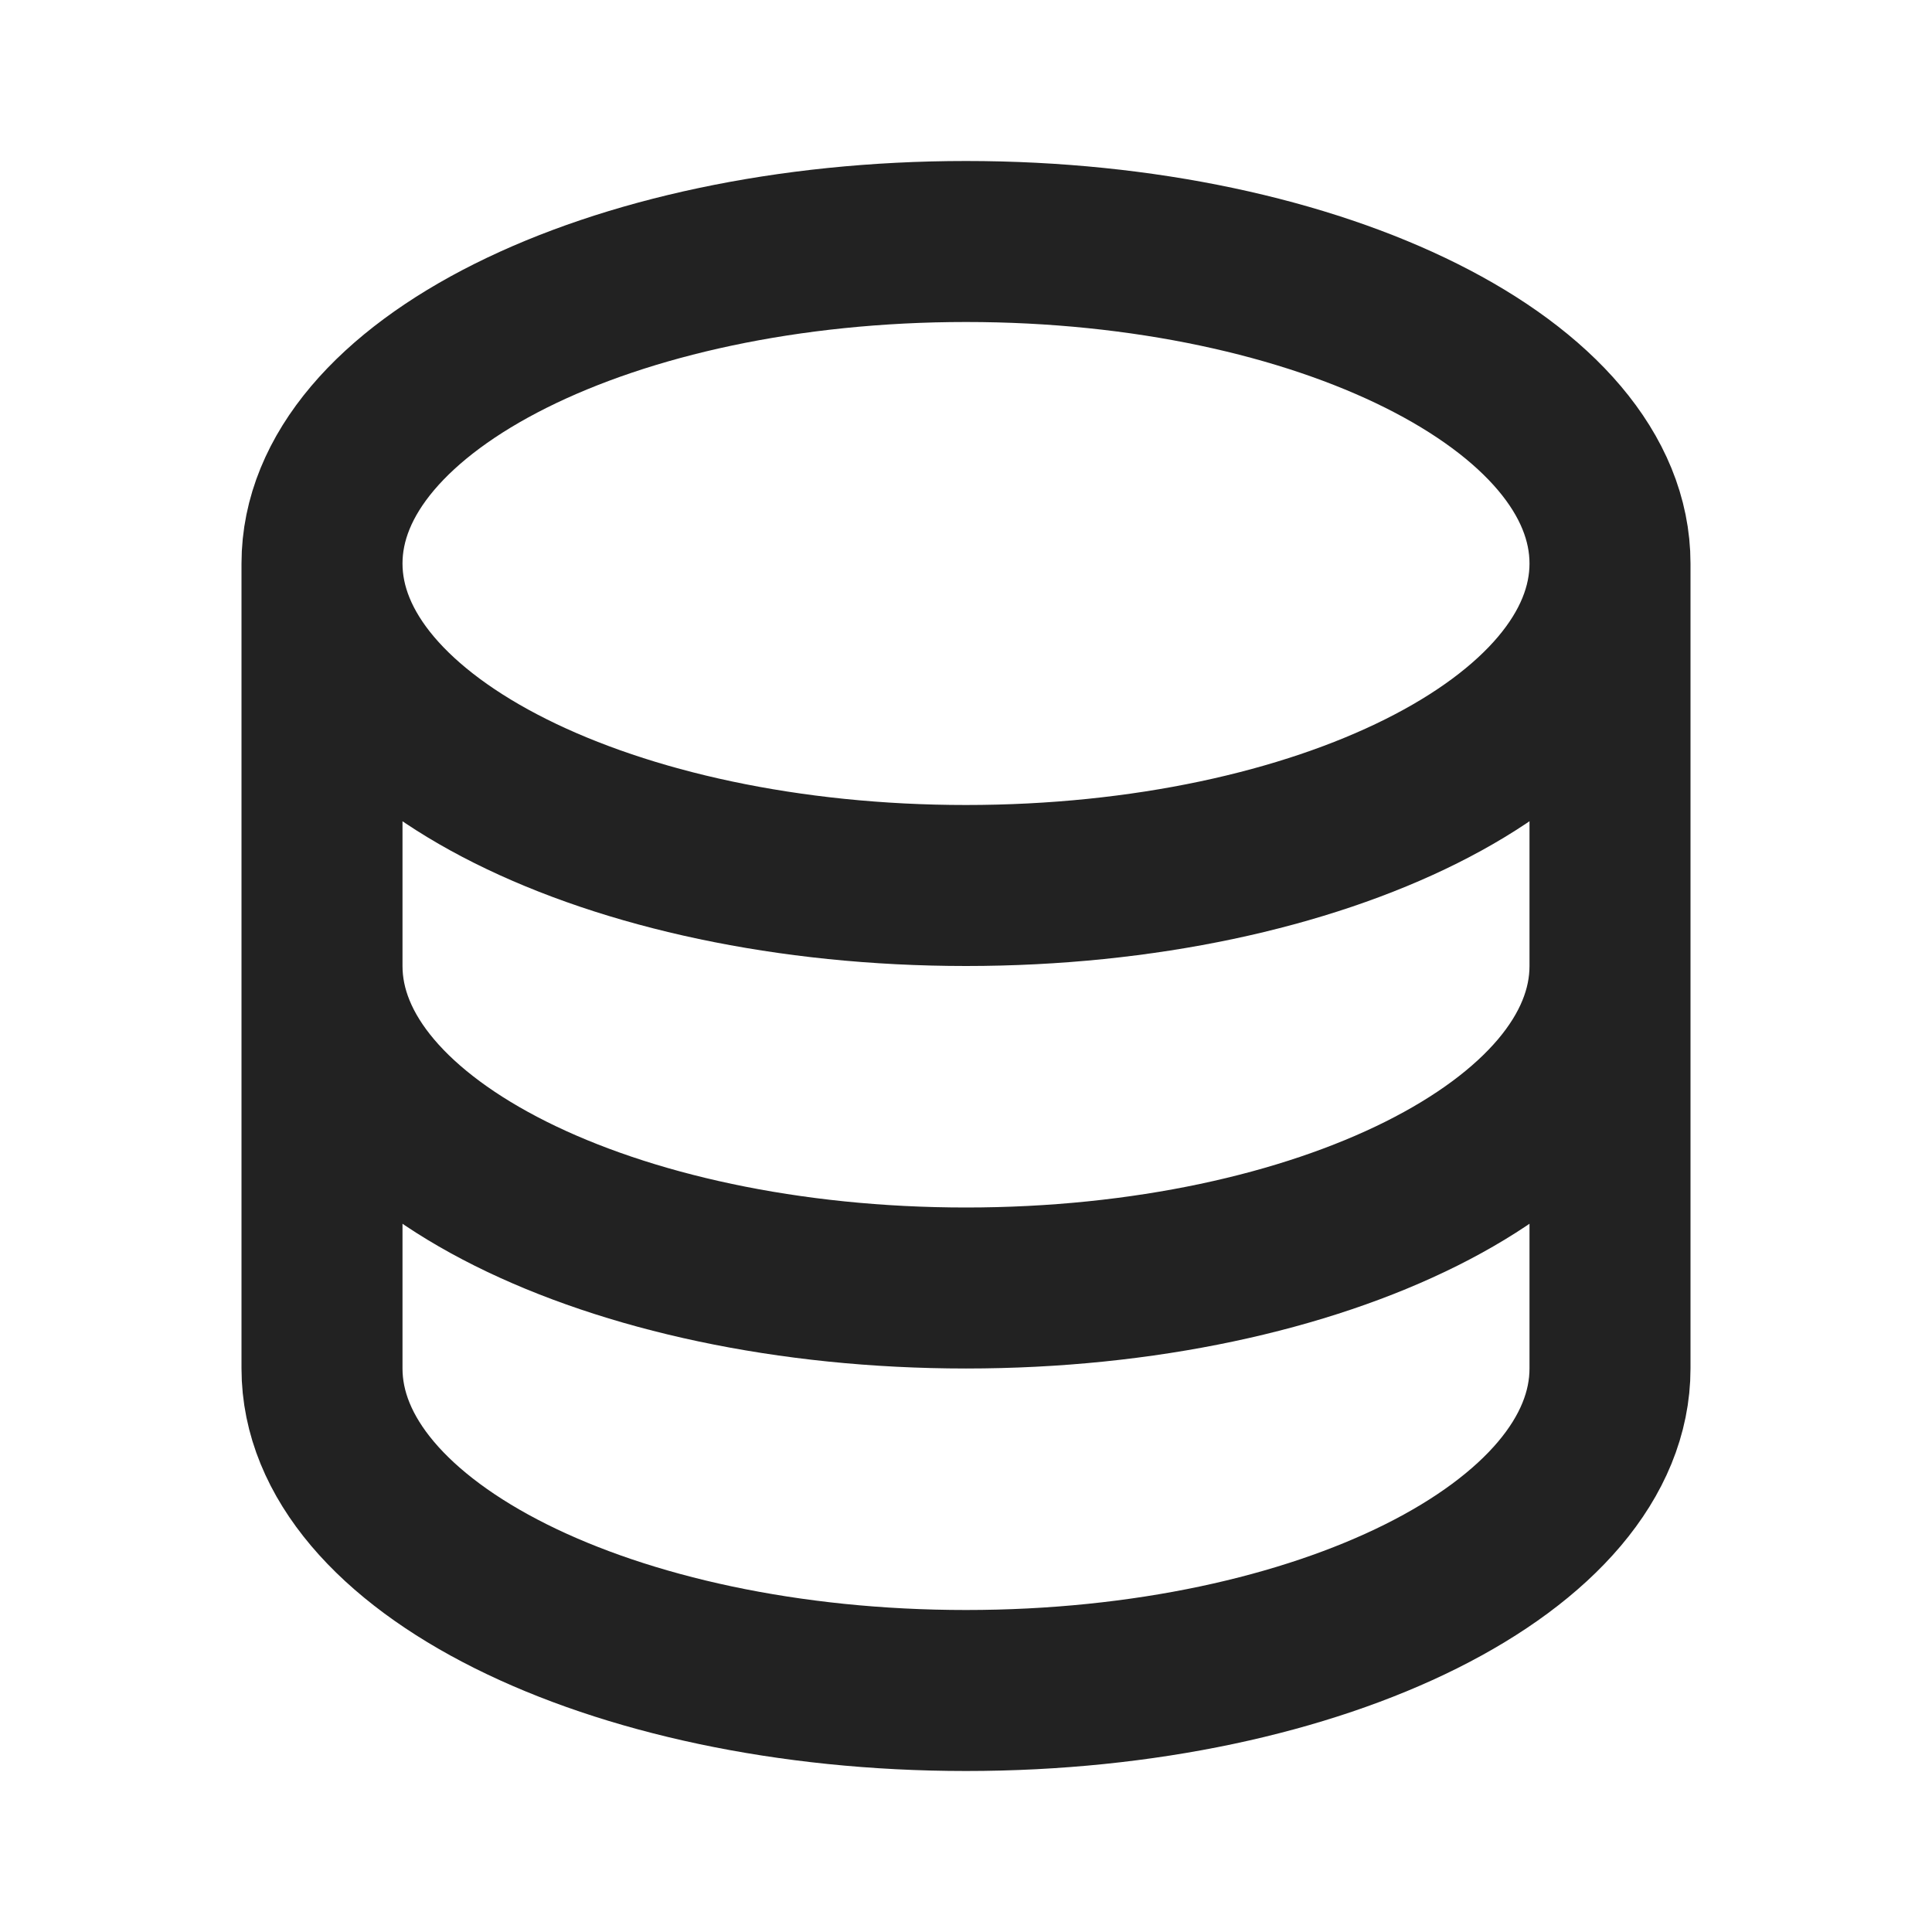
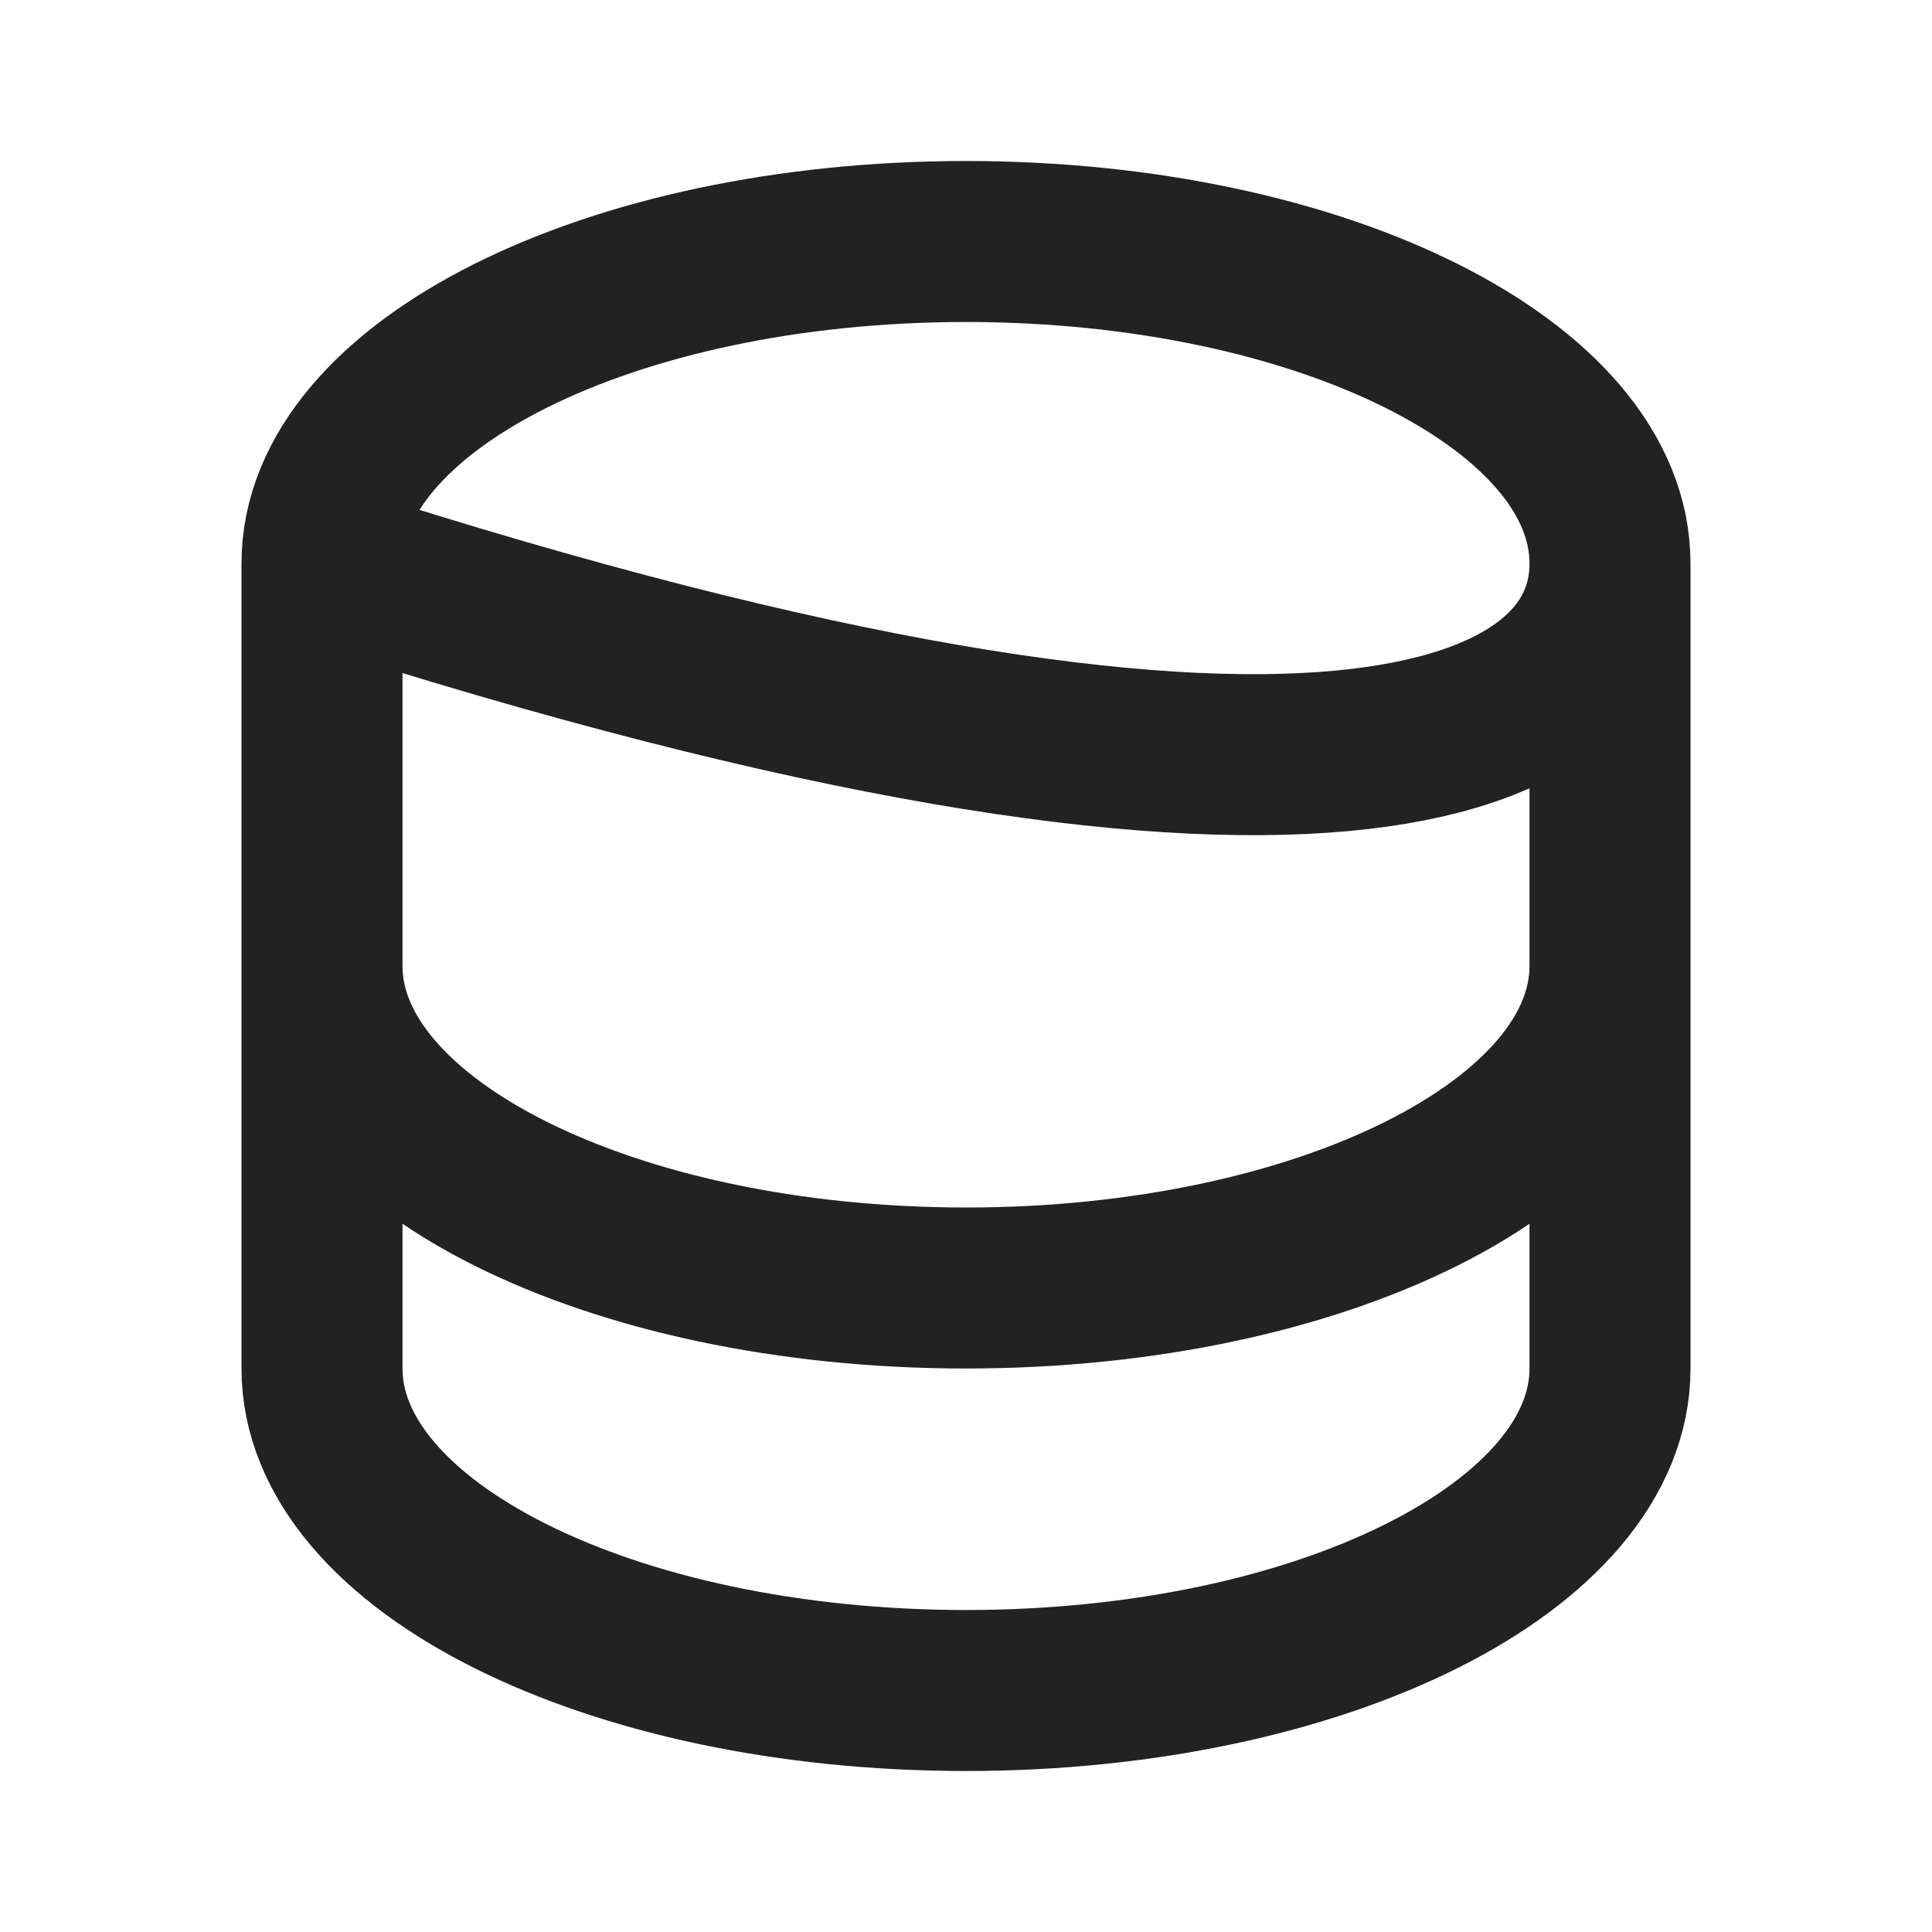
<svg xmlns="http://www.w3.org/2000/svg" width="18" height="18" viewBox="0 0 18 18" fill="none">
  <g id="Icon">
-     <path id="Icon_2" d="M3 5.25V12.75C3 14.407 5.686 15.75 9 15.75C12.314 15.75 15 14.407 15 12.75V5.25M3 5.25C3 6.907 5.686 8.25 9 8.25C12.314 8.25 15 6.907 15 5.25M3 5.25C3 3.593 5.686 2.25 9 2.25C12.314 2.25 15 3.593 15 5.25M15 9C15 10.657 12.314 12 9 12C5.686 12 3 10.657 3 9" stroke="#222222" stroke-width="1.5" />
+     <path id="Icon_2" d="M3 5.25V12.75C3 14.407 5.686 15.75 9 15.75C12.314 15.75 15 14.407 15 12.75V5.25M3 5.25C12.314 8.25 15 6.907 15 5.25M3 5.25C3 3.593 5.686 2.25 9 2.25C12.314 2.25 15 3.593 15 5.25M15 9C15 10.657 12.314 12 9 12C5.686 12 3 10.657 3 9" stroke="#222222" stroke-width="1.5" />
  </g>
</svg>